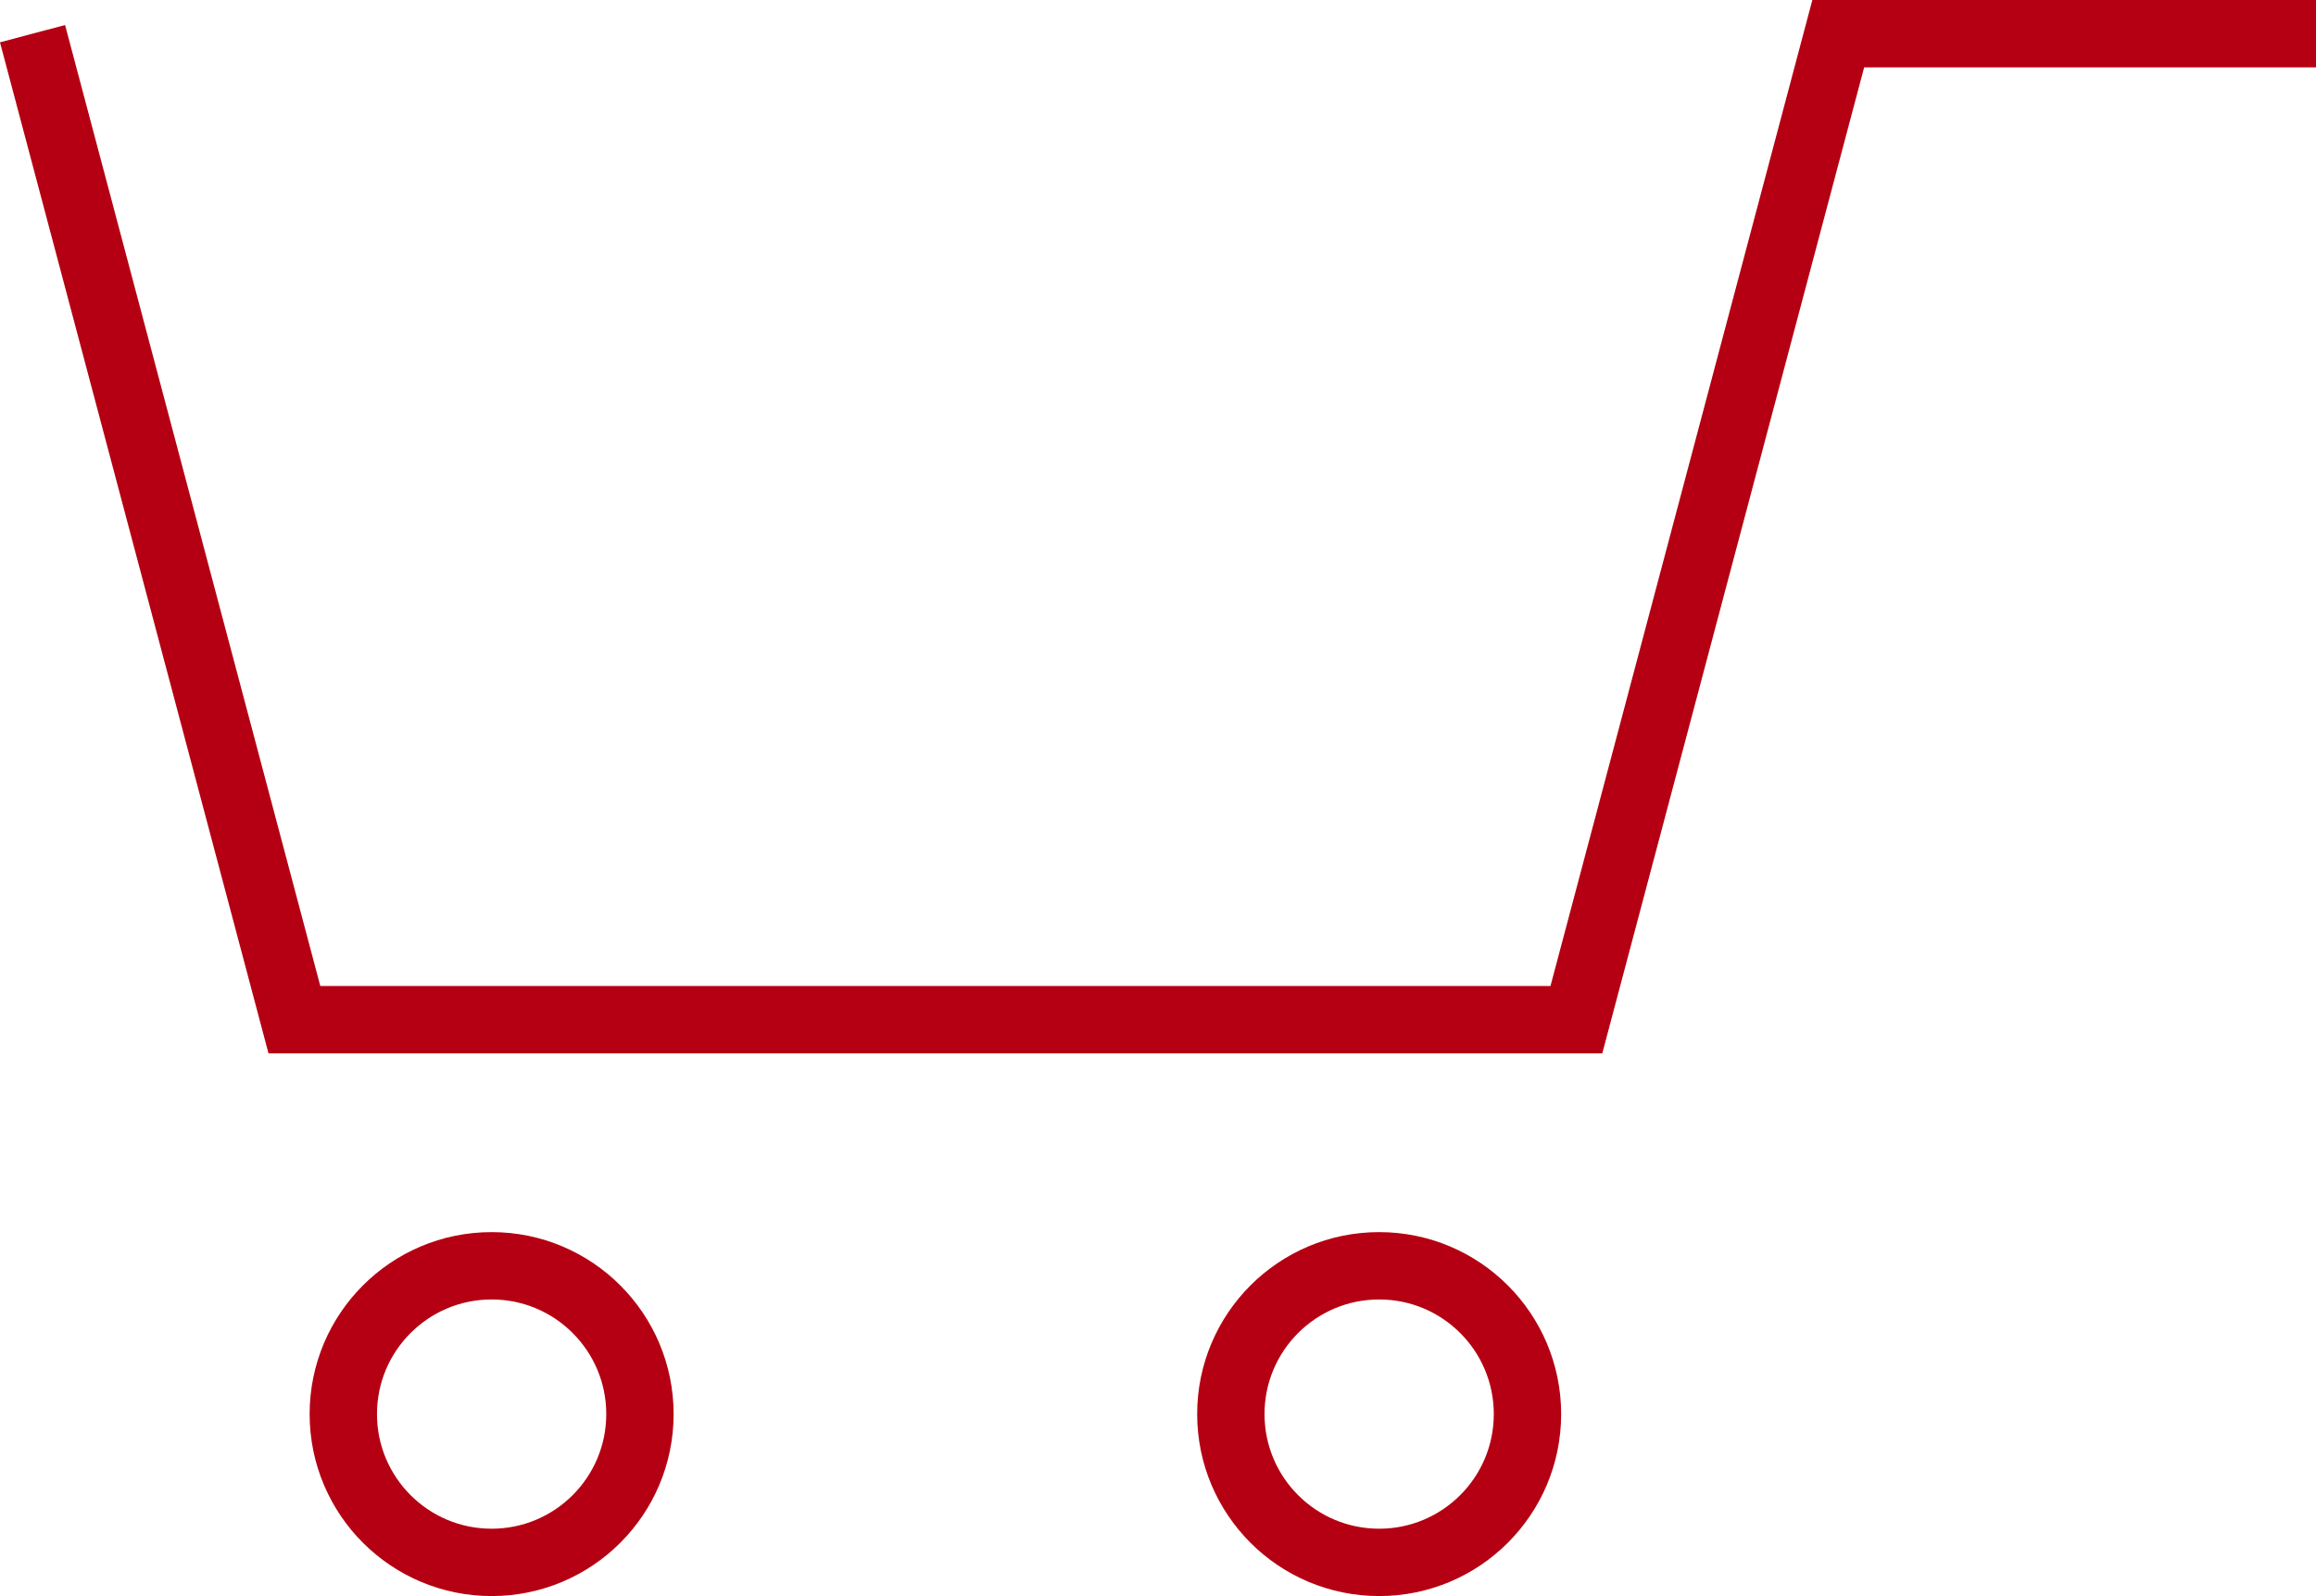
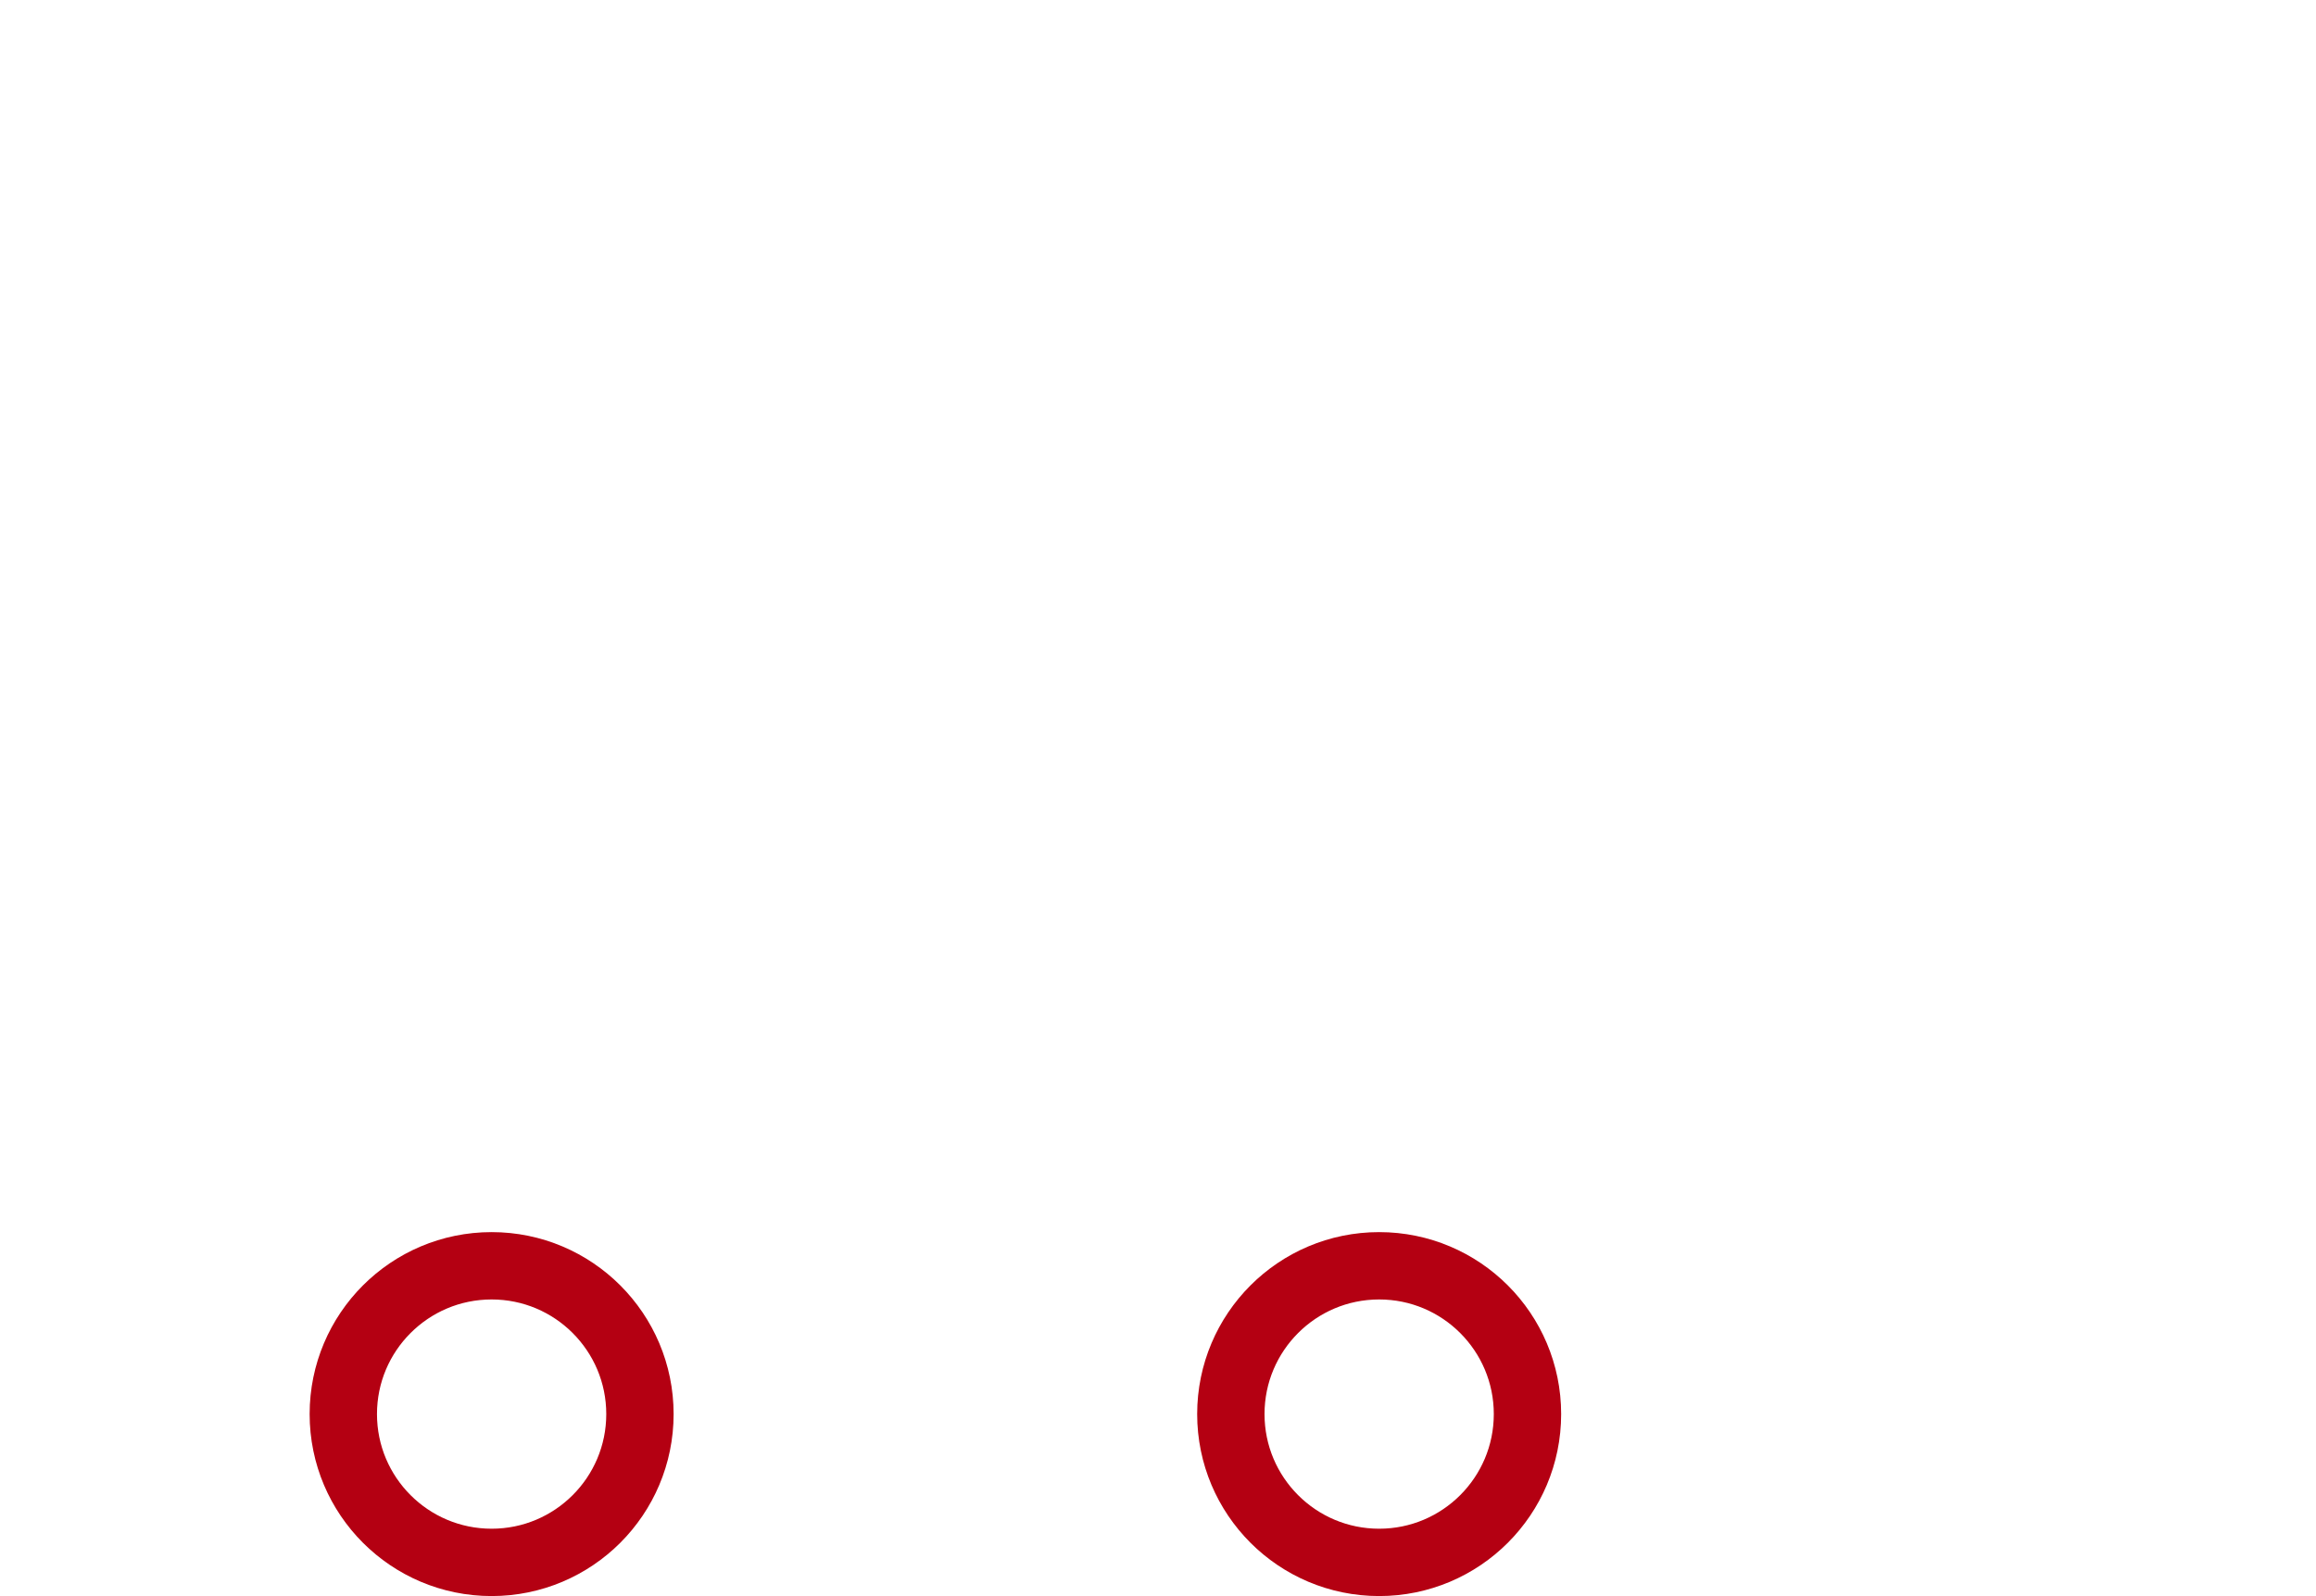
<svg xmlns="http://www.w3.org/2000/svg" width="34.385" height="23.699" viewBox="0 0 34.385 23.699">
  <defs>
    <style>
      .cls-1, .cls-2 {
        fill: none;
        stroke: #b40012;
        stroke-miterlimit: 10;
      }

      .cls-1 {
        fill-rule: evenodd;
      }
    </style>
  </defs>
  <g id="レイヤー_2" data-name="レイヤー 2">
    <g id="商品詳細_hover" data-name="商品詳細;hover">
      <g>
-         <polyline class="cls-1" points="0.483 0.5 4.371 15.141 23.404 15.141 27.292 0.5 34.385 0.5" />
        <circle class="cls-2" cx="7.299" cy="20.997" r="2.202" />
        <circle class="cls-2" cx="20.476" cy="20.997" r="2.202" />
      </g>
    </g>
  </g>
</svg>